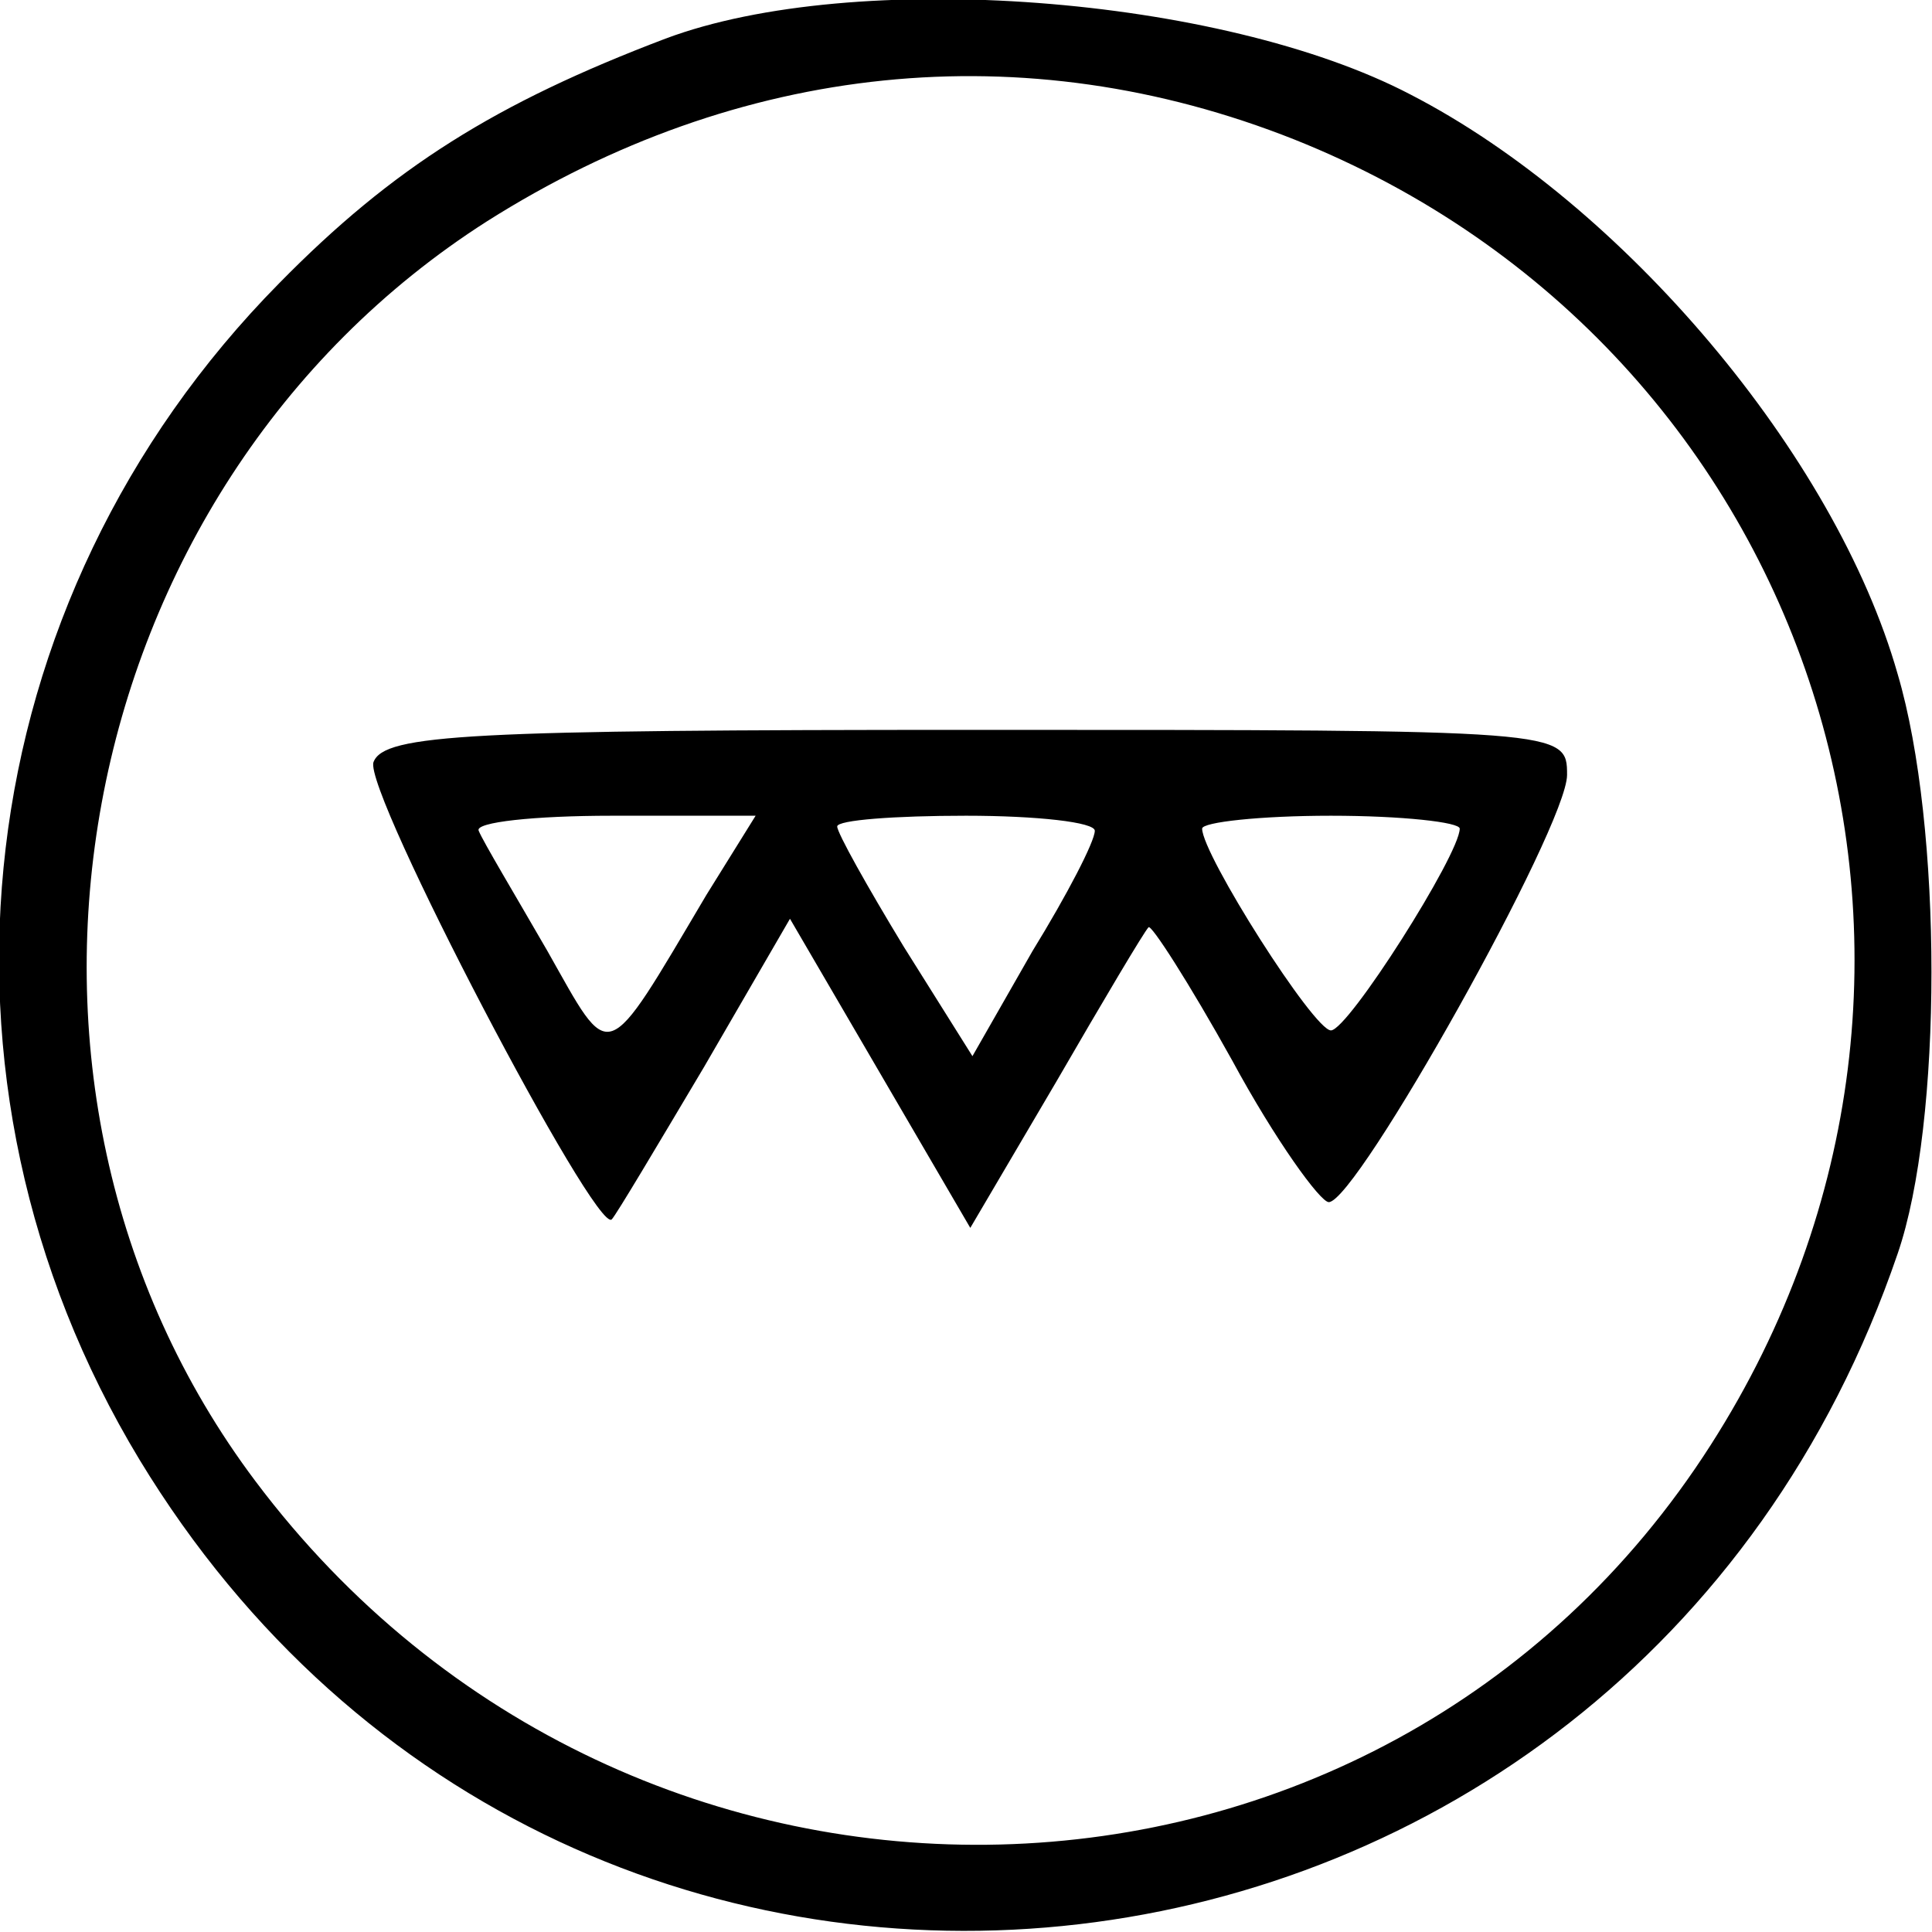
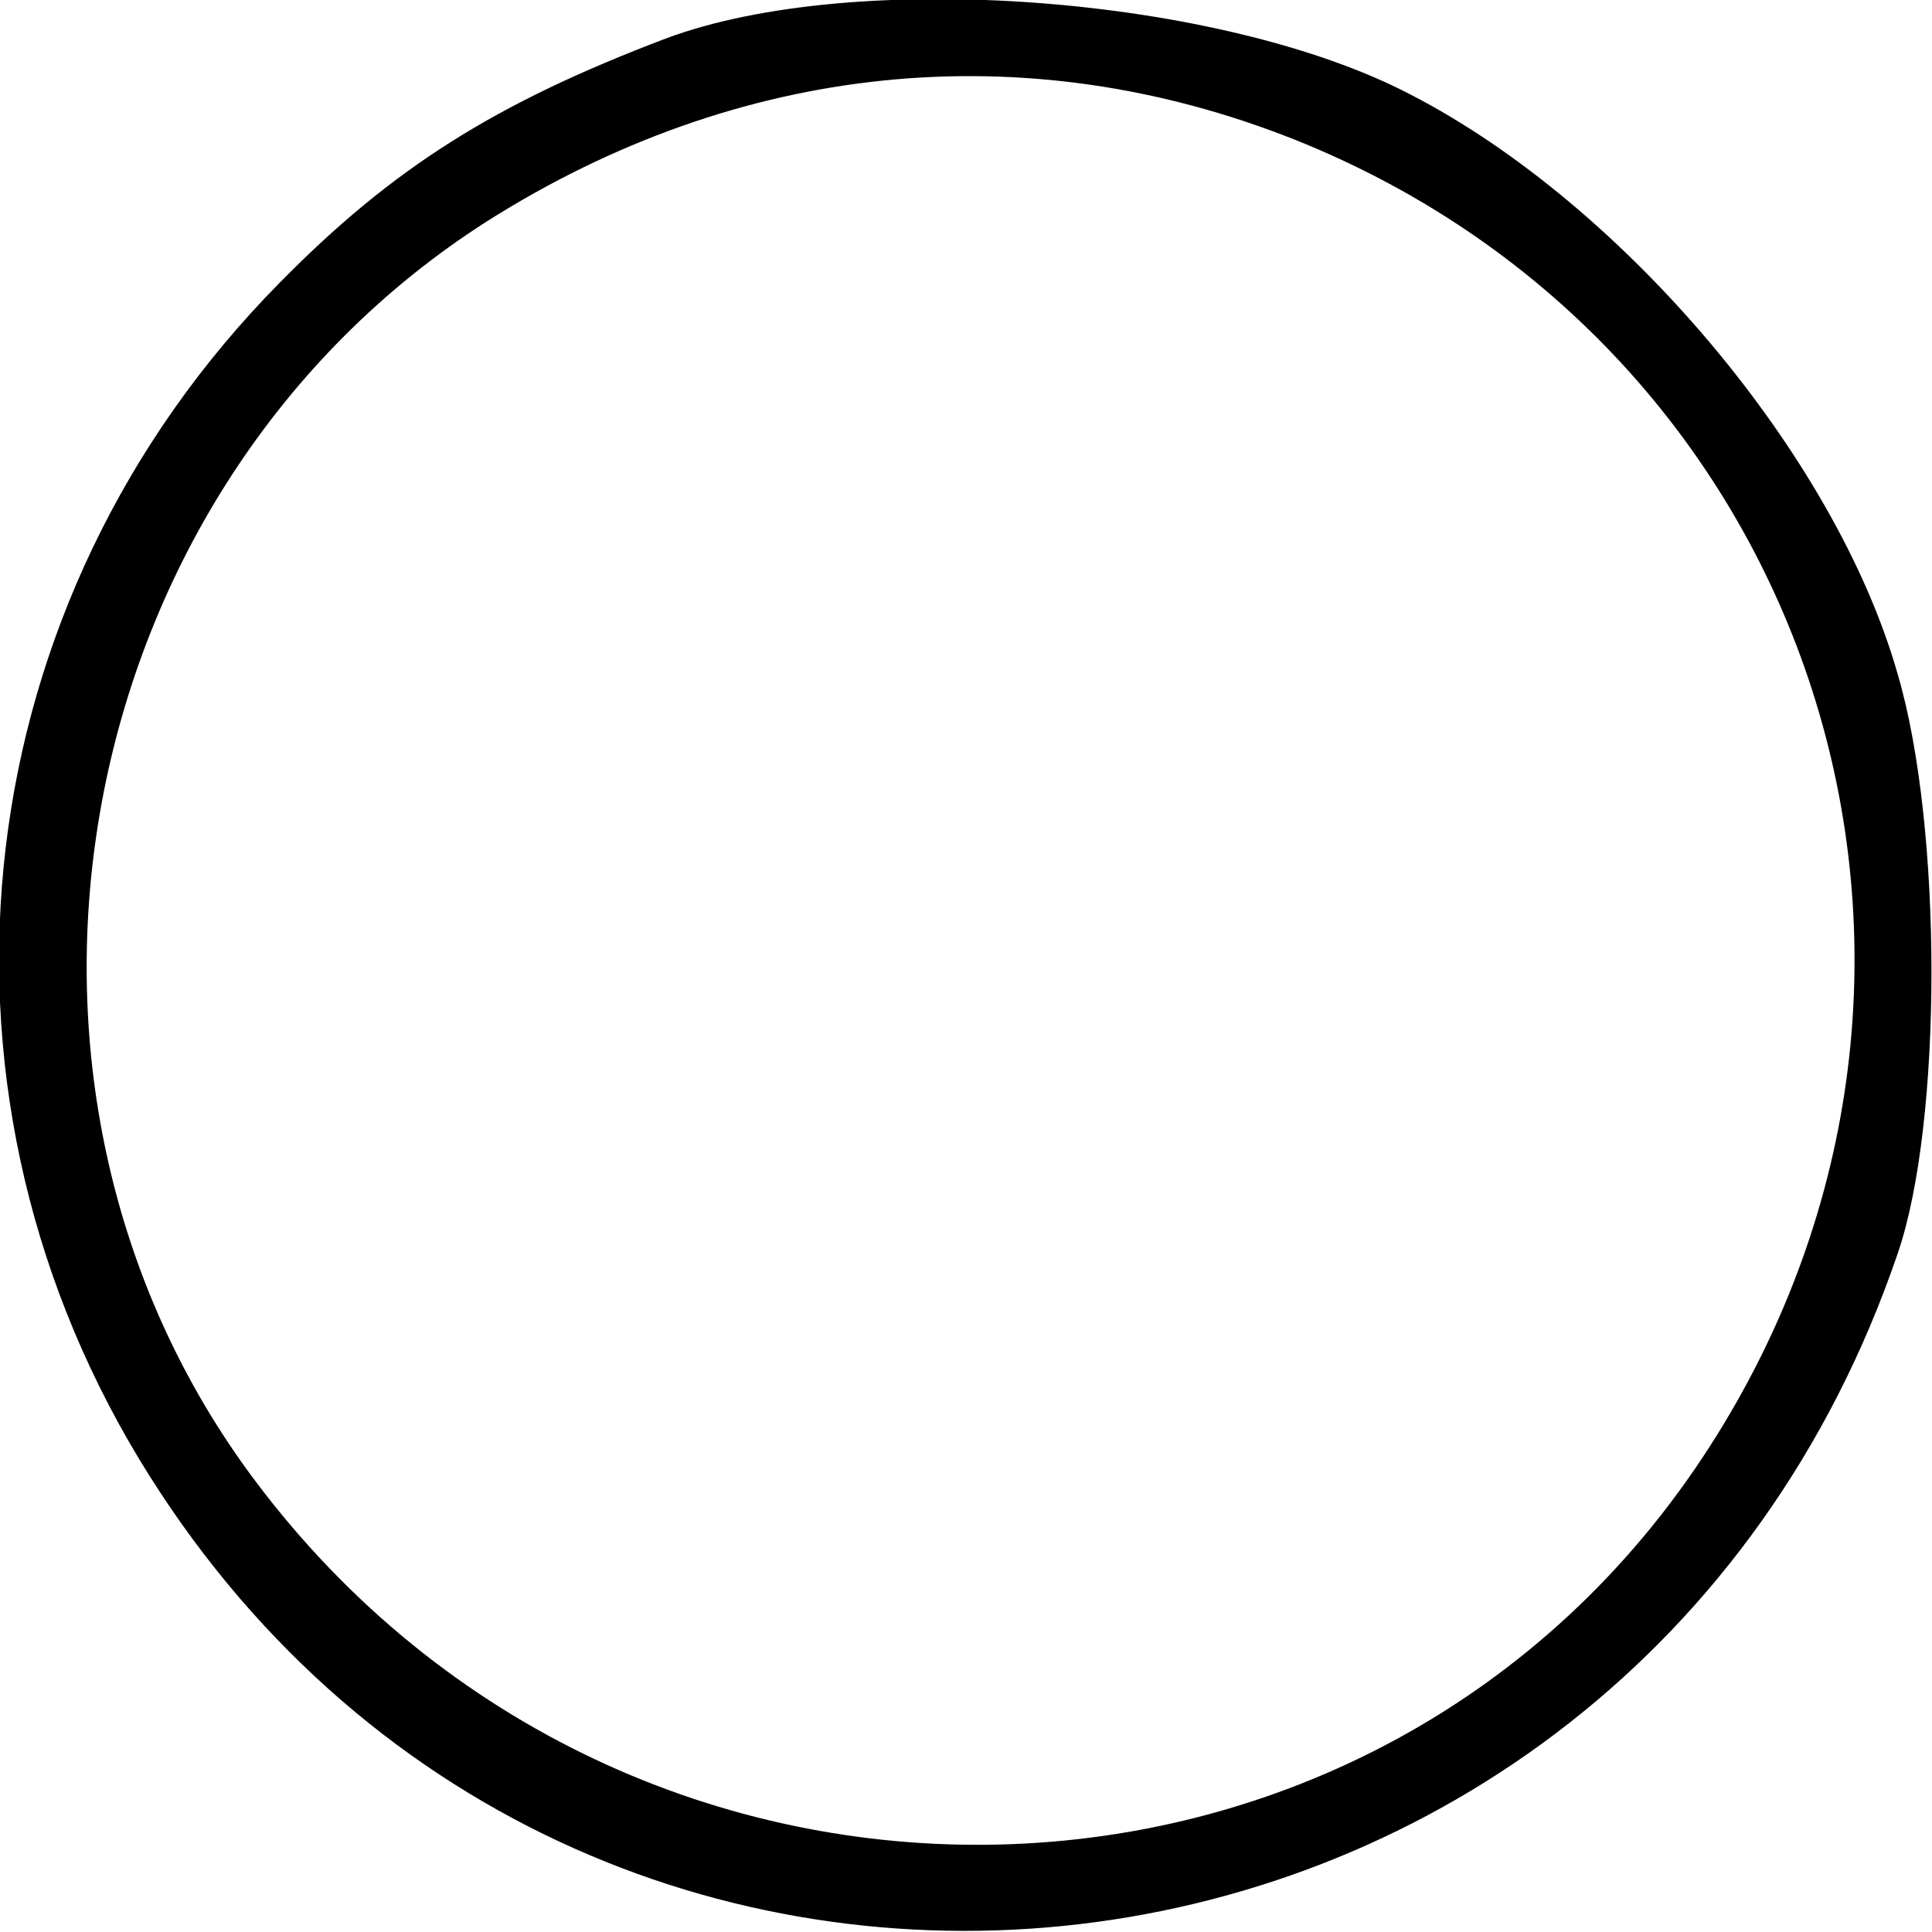
<svg xmlns="http://www.w3.org/2000/svg" version="1.0" width="90pt" height="90pt" viewBox="0 0 90 90" preserveAspectRatio="xMidYMid meet">
  <g transform="translate(0,90) scale(0.1,-0.1)" fill="#000000" stroke="none">
    <path d="M310 882 c-79 -30 -127 -60 -180 -114 -146 -148 -172 -371 -65 -548 202 -333 692 -276 819 96 21 61 21 199 0 270 -29 102 -128 219 -227 270 -88 46 -259 59 -347 26z m293 -47 c243 -97 336 -386 194 -608 -154 -241 -503 -250 -678 -17 -139 185 -88 462 108 587 117 74 250 88 376 38z" />
-     <path d="M174 545 c-5 -13 104 -221 111 -213 2 2 21 34 43 71 l40 69 42 -72 42 -72 40 68 c22 38 41 70 43 72 1 2 19 -26 39 -62 20 -37 41 -66 45 -66 13 0 111 175 111 199 0 21 -1 21 -275 21 -236 0 -276 -2 -281 -15z m155 -62 c-48 -81 -44 -79 -74 -26 -15 26 -30 51 -32 56 -2 4 26 7 62 7 l67 0 -23 -37z m181 30 c0 -5 -13 -30 -29 -56 l-28 -49 -32 51 c-17 28 -31 53 -31 56 0 3 27 5 60 5 33 0 60 -3 60 -7z m170 1 c0 -12 -52 -94 -60 -94 -8 0 -60 82 -60 94 0 3 27 6 60 6 33 0 60 -3 60 -6z" />
  </g>
</svg>